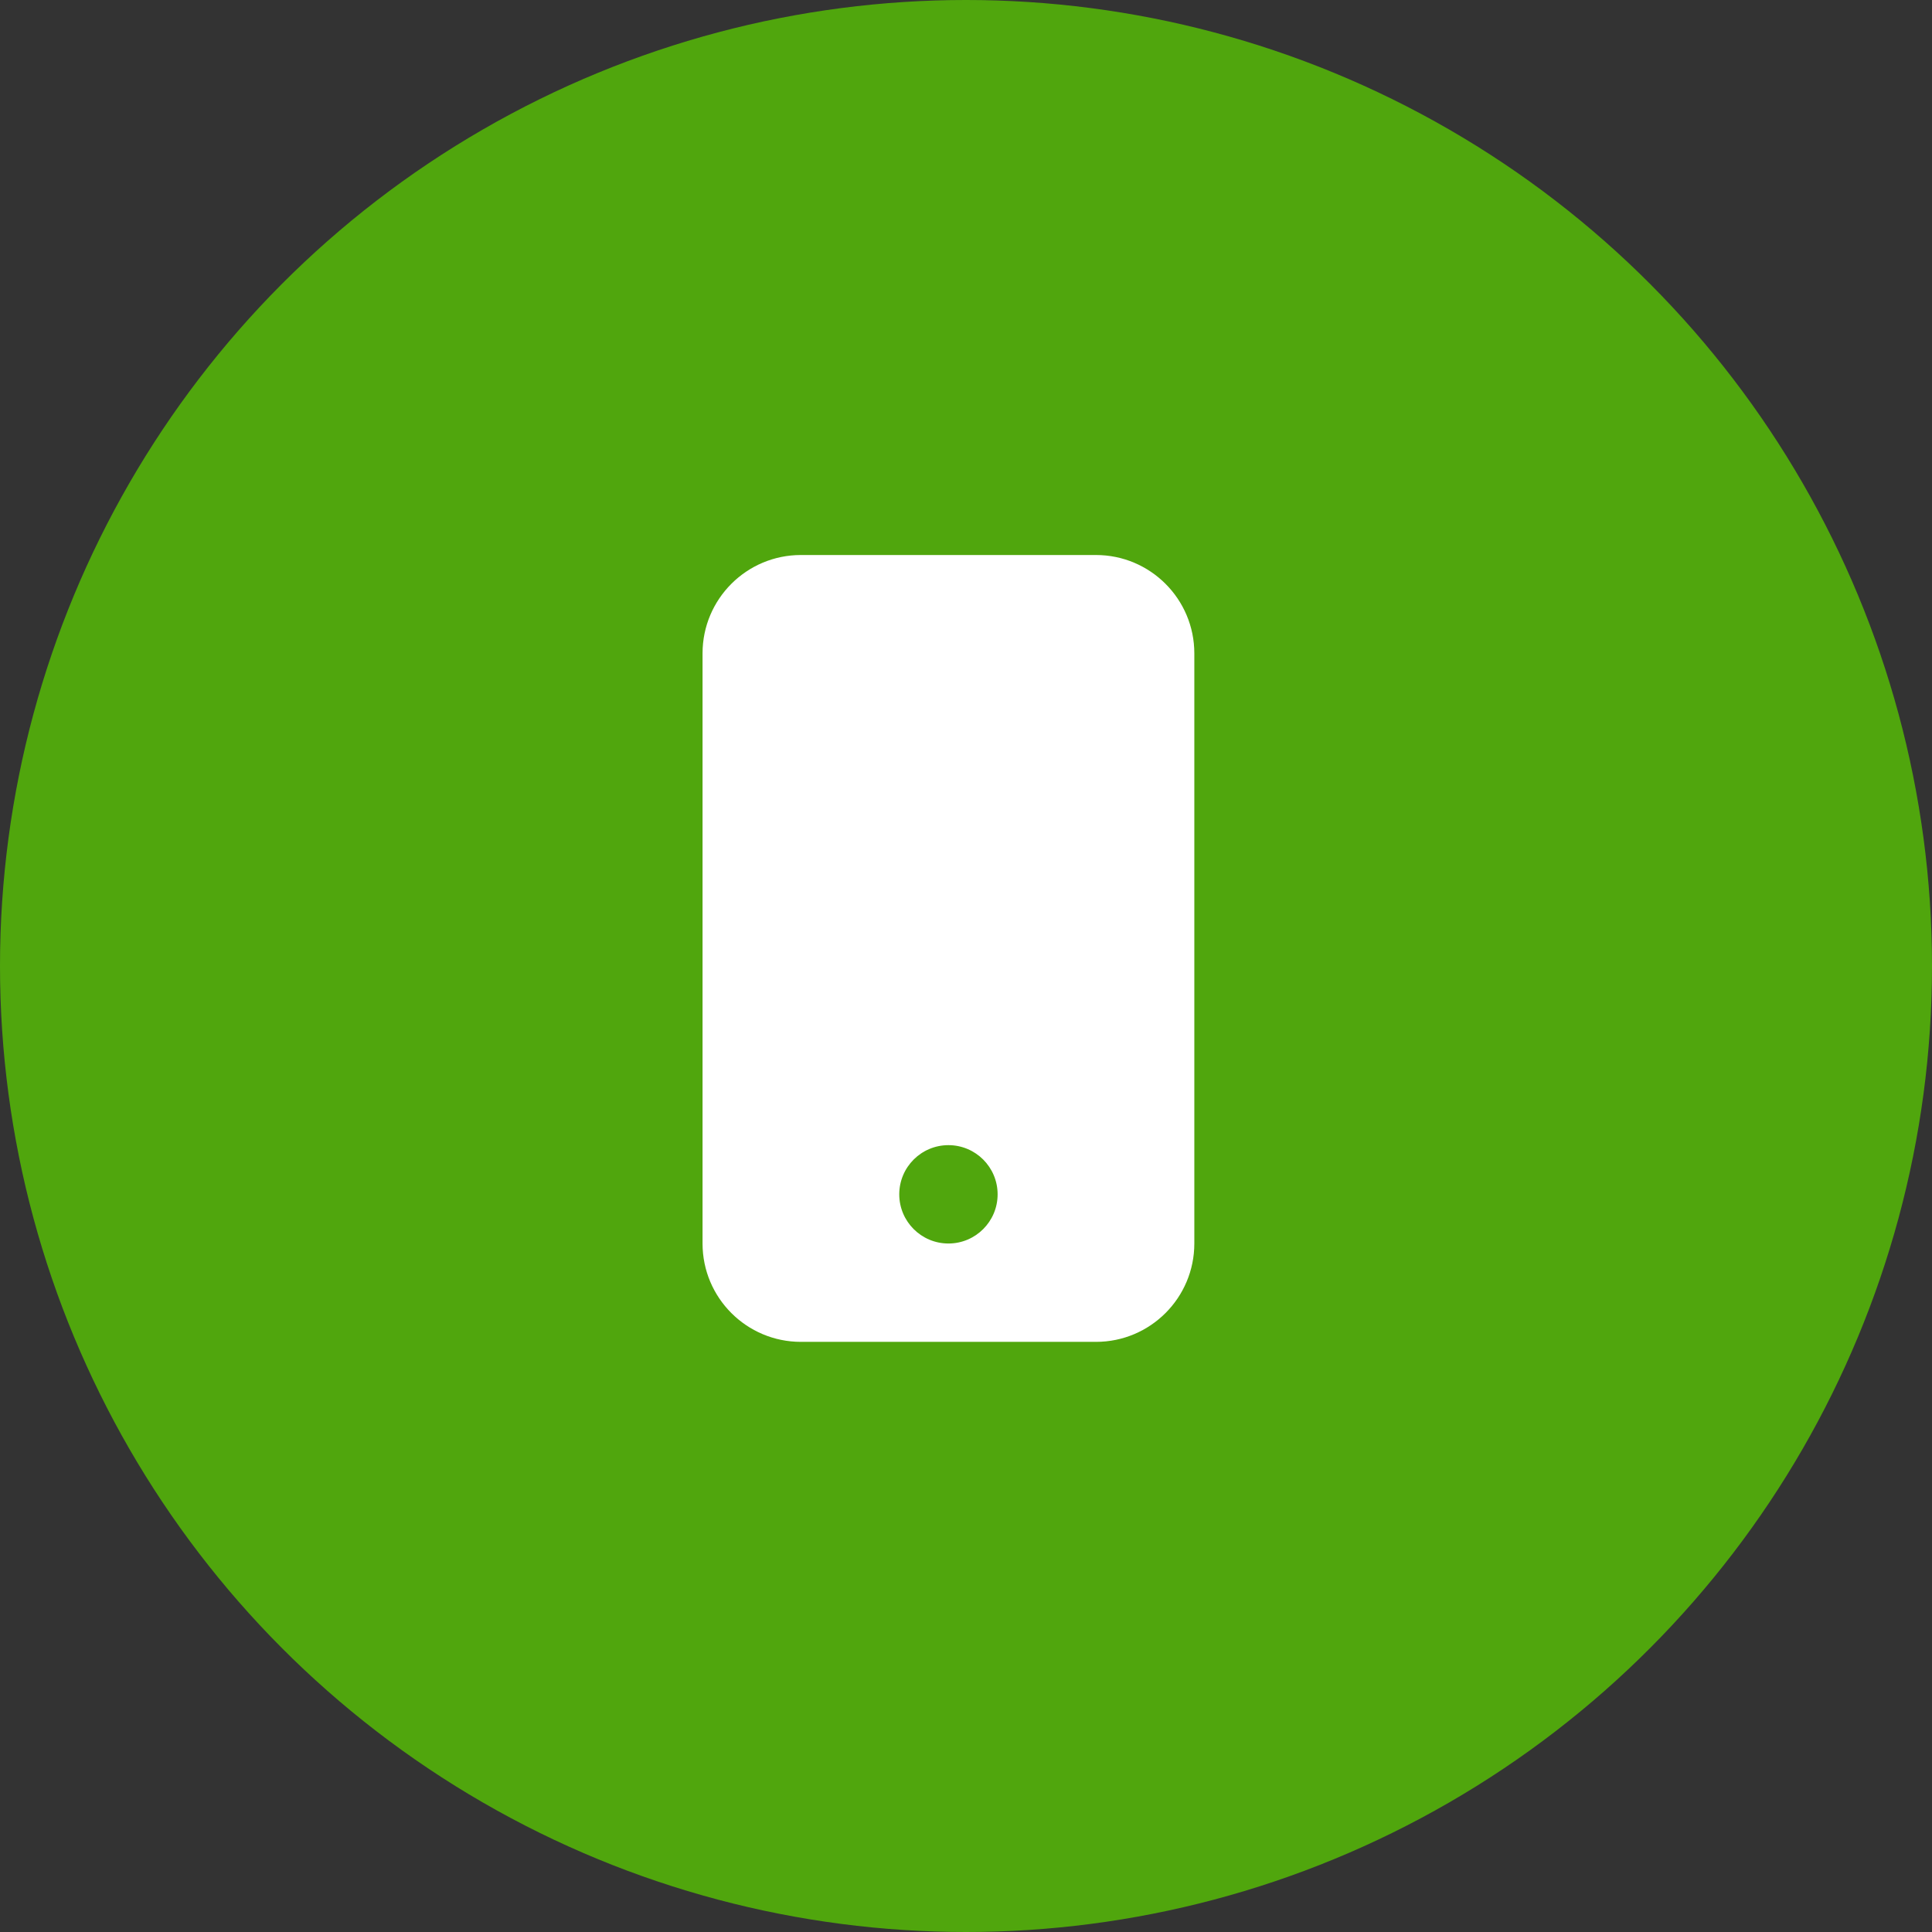
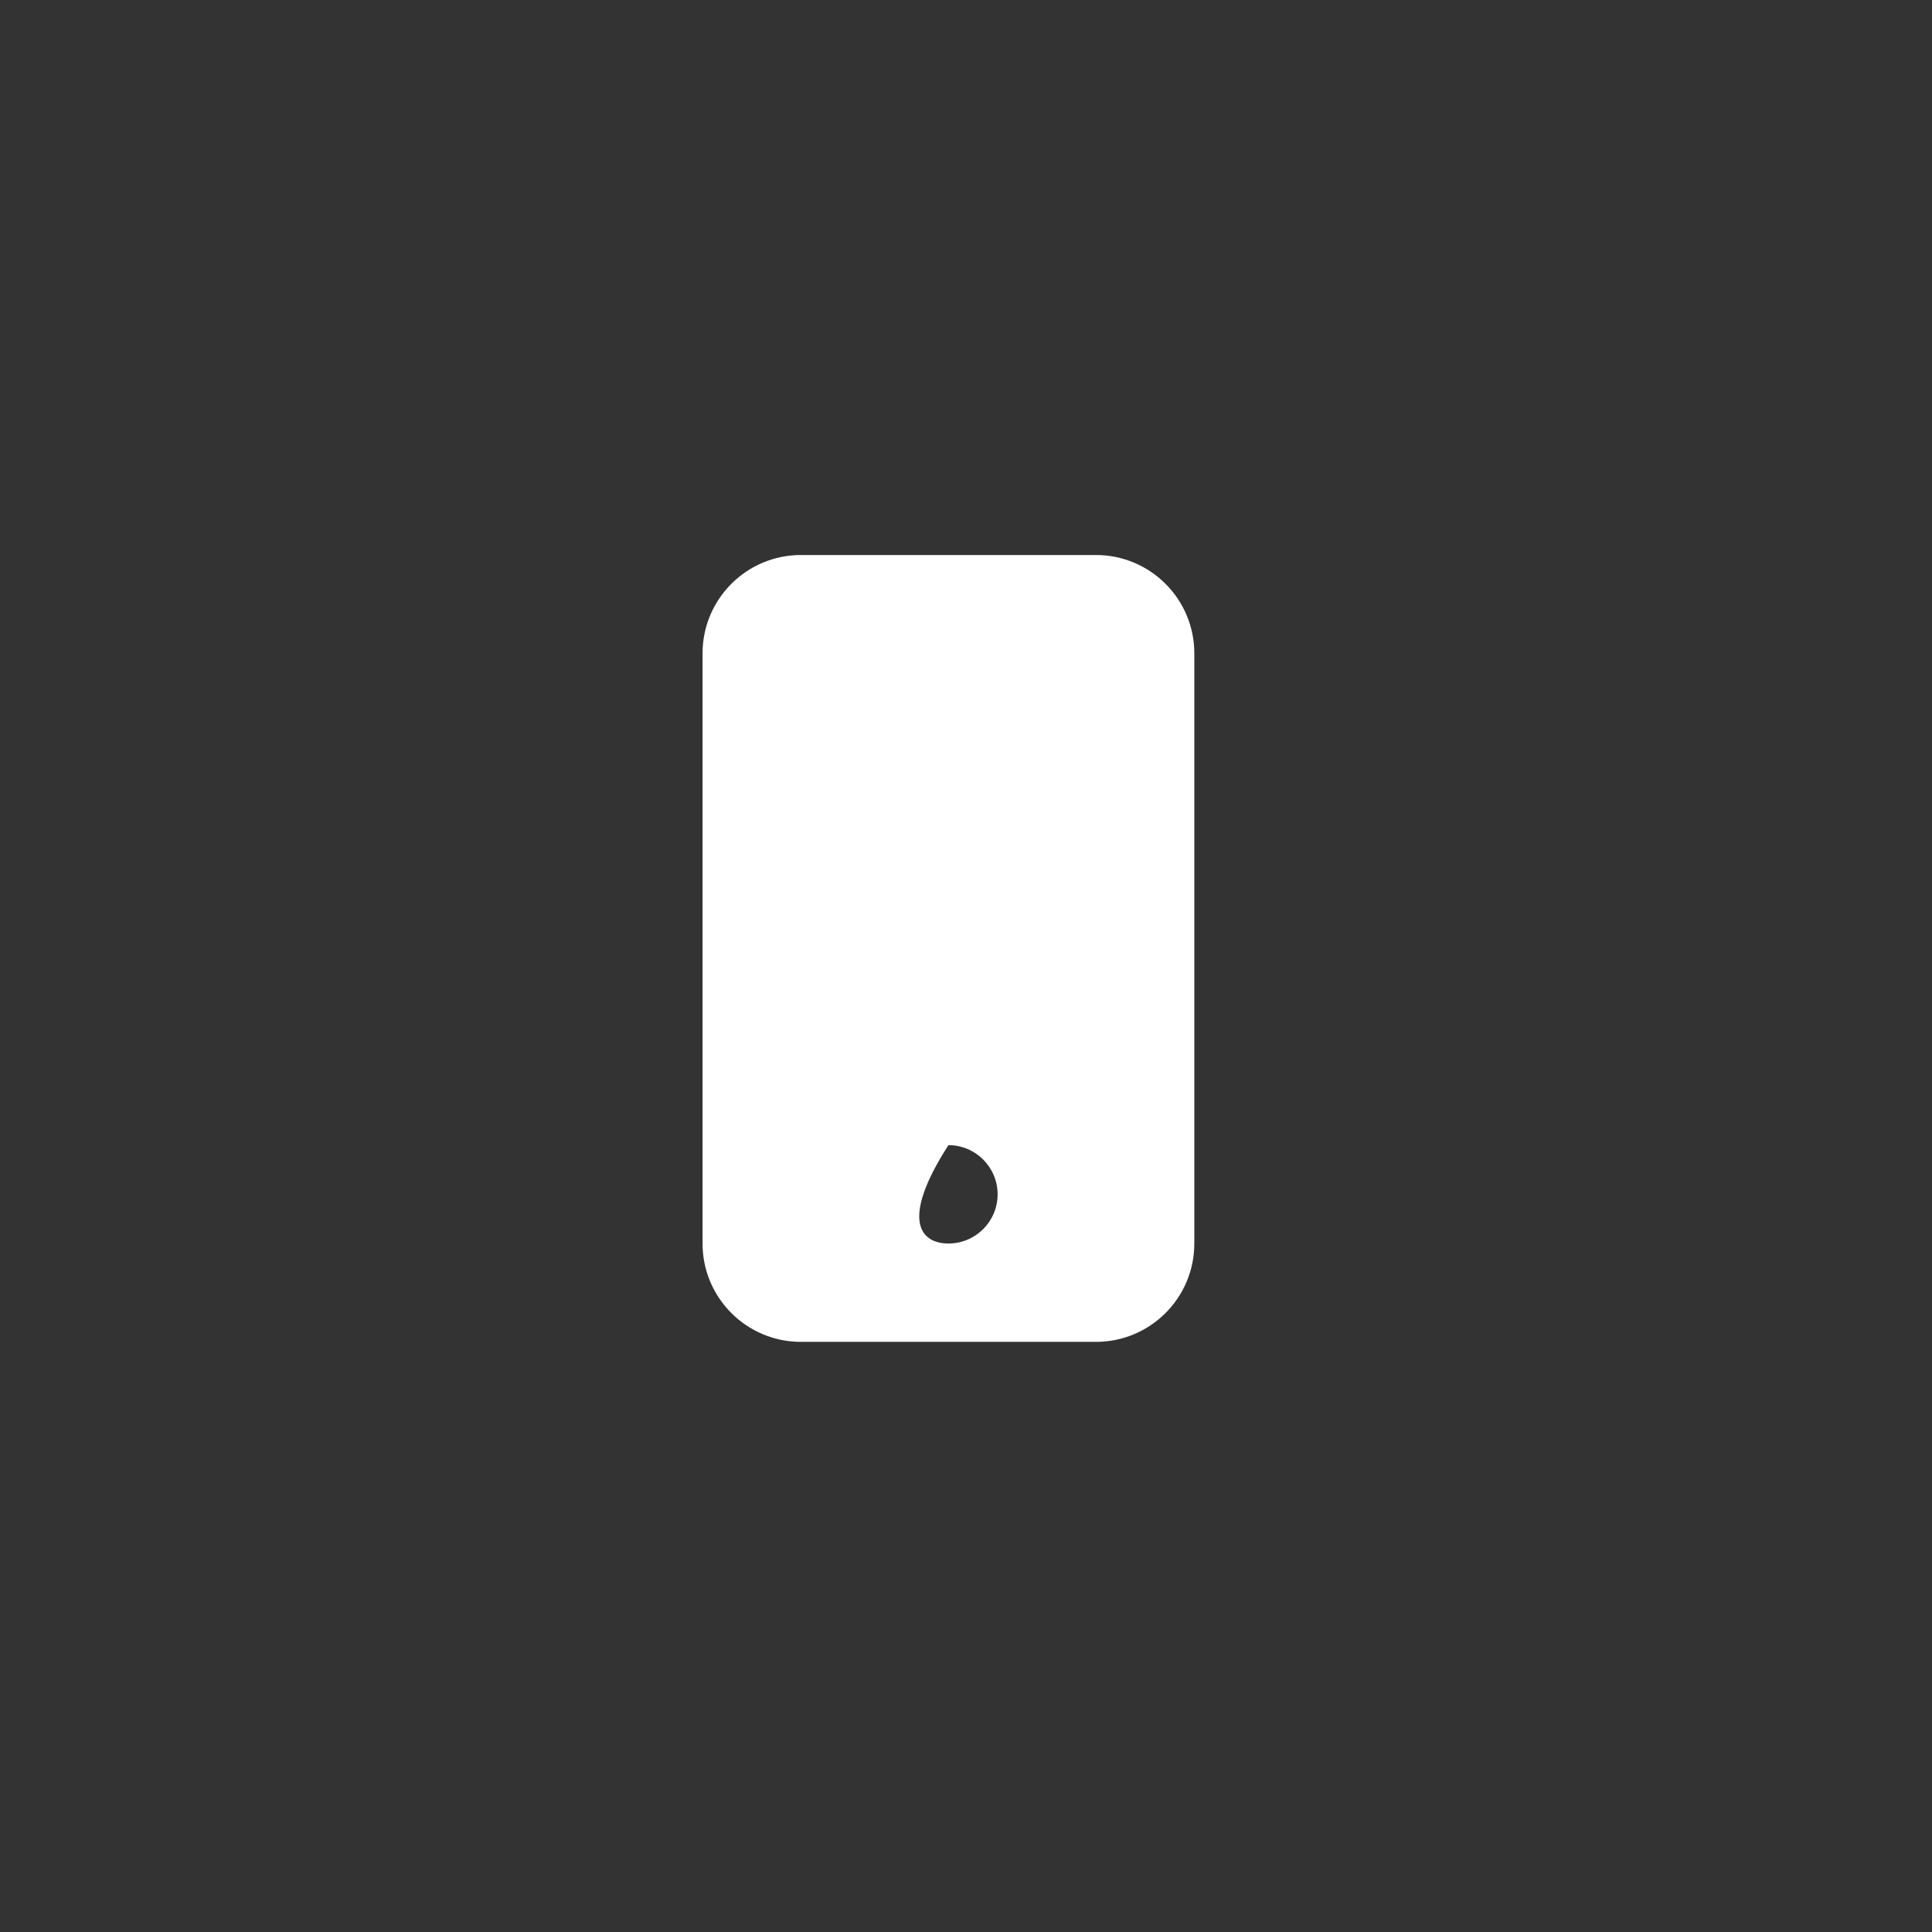
<svg xmlns="http://www.w3.org/2000/svg" width="55" height="55" viewBox="0 0 55 55" fill="none">
  <rect x="0" y="0" width="55" height="55" fill="#333333" stroke="none" />
-   <circle cx="27.5" cy="27.5" r="27.5" fill="#50A60D" />
-   <path fill-rule="evenodd" clip-rule="evenodd" d="M22.8 15.8C21.254 15.8 20 17.054 20 18.6V35.4C20 36.946 21.254 38.2 22.8 38.2H31.2C32.746 38.2 34 36.946 34 35.4V18.6C34 17.054 32.746 15.8 31.2 15.8H22.8ZM27 35.4C27.773 35.4 28.4 34.773 28.4 34C28.4 33.227 27.773 32.6 27 32.6C26.227 32.6 25.6 33.227 25.6 34C25.6 34.773 26.227 35.4 27 35.4Z" fill="white" />
+   <path fill-rule="evenodd" clip-rule="evenodd" d="M22.8 15.8C21.254 15.8 20 17.054 20 18.6V35.4C20 36.946 21.254 38.2 22.8 38.2H31.2C32.746 38.2 34 36.946 34 35.4V18.6C34 17.054 32.746 15.8 31.2 15.8H22.8ZM27 35.4C27.773 35.4 28.4 34.773 28.4 34C28.4 33.227 27.773 32.6 27 32.6C25.6 34.773 26.227 35.4 27 35.4Z" fill="white" />
</svg>